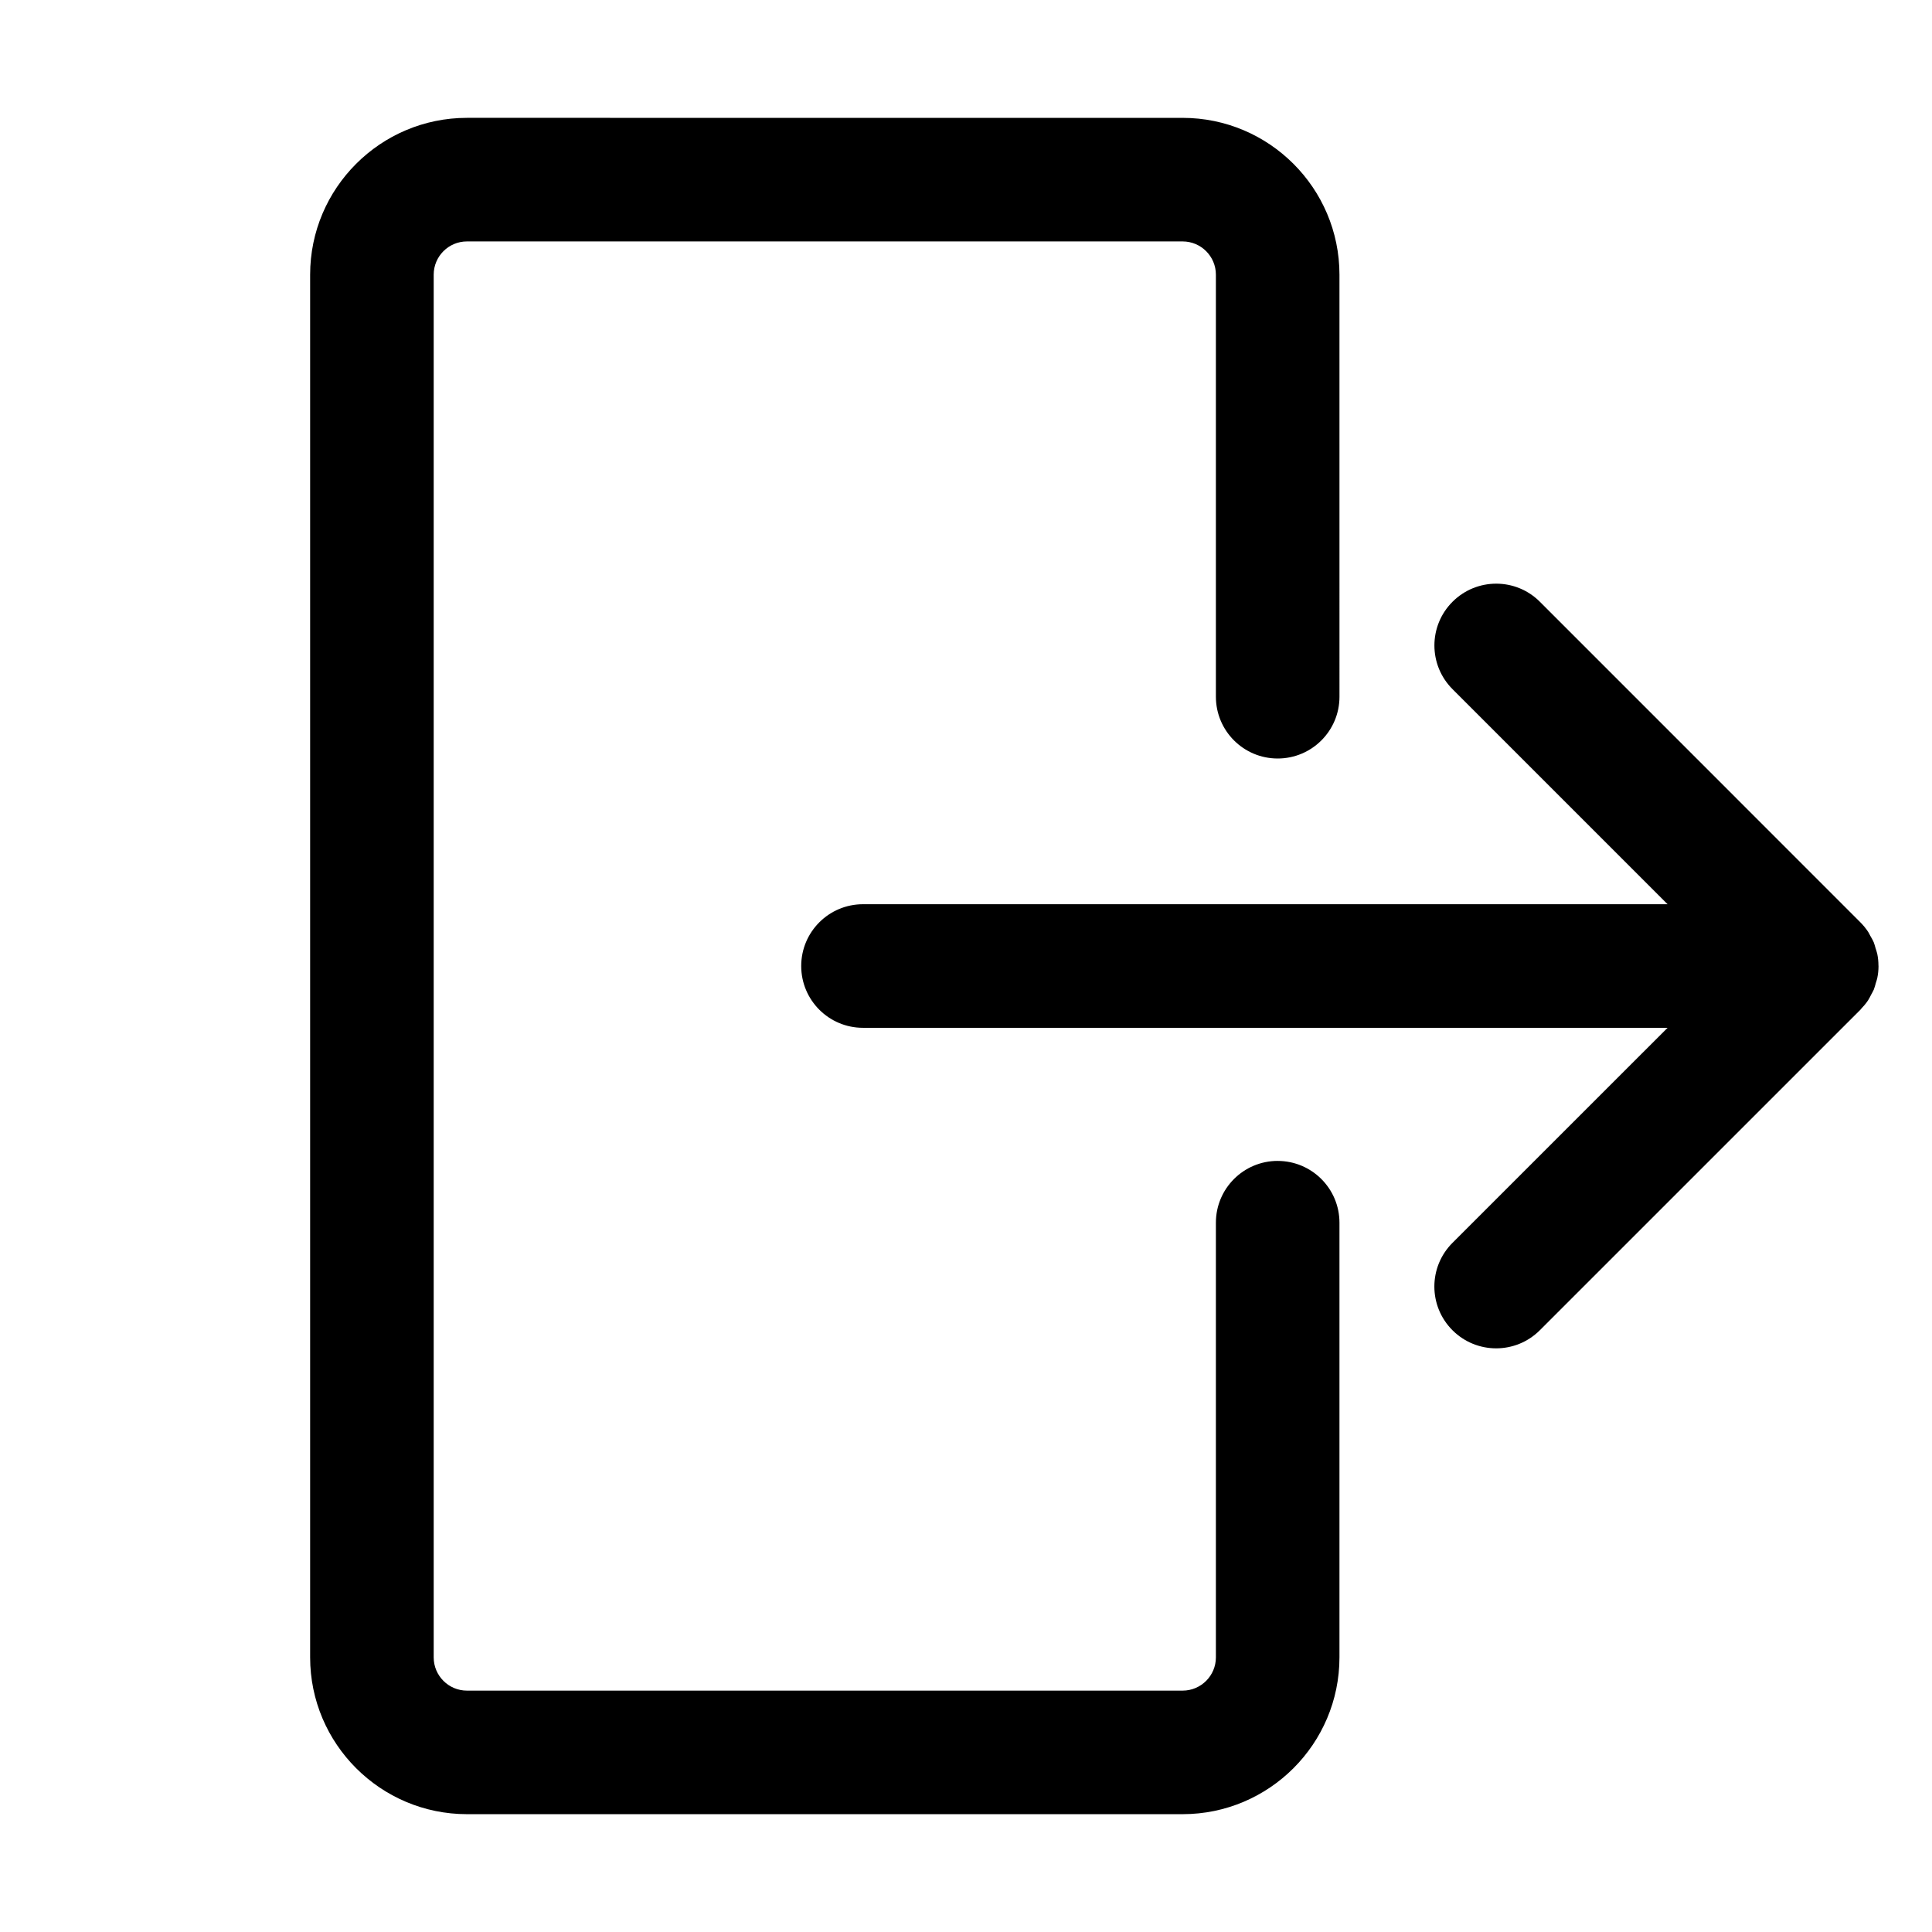
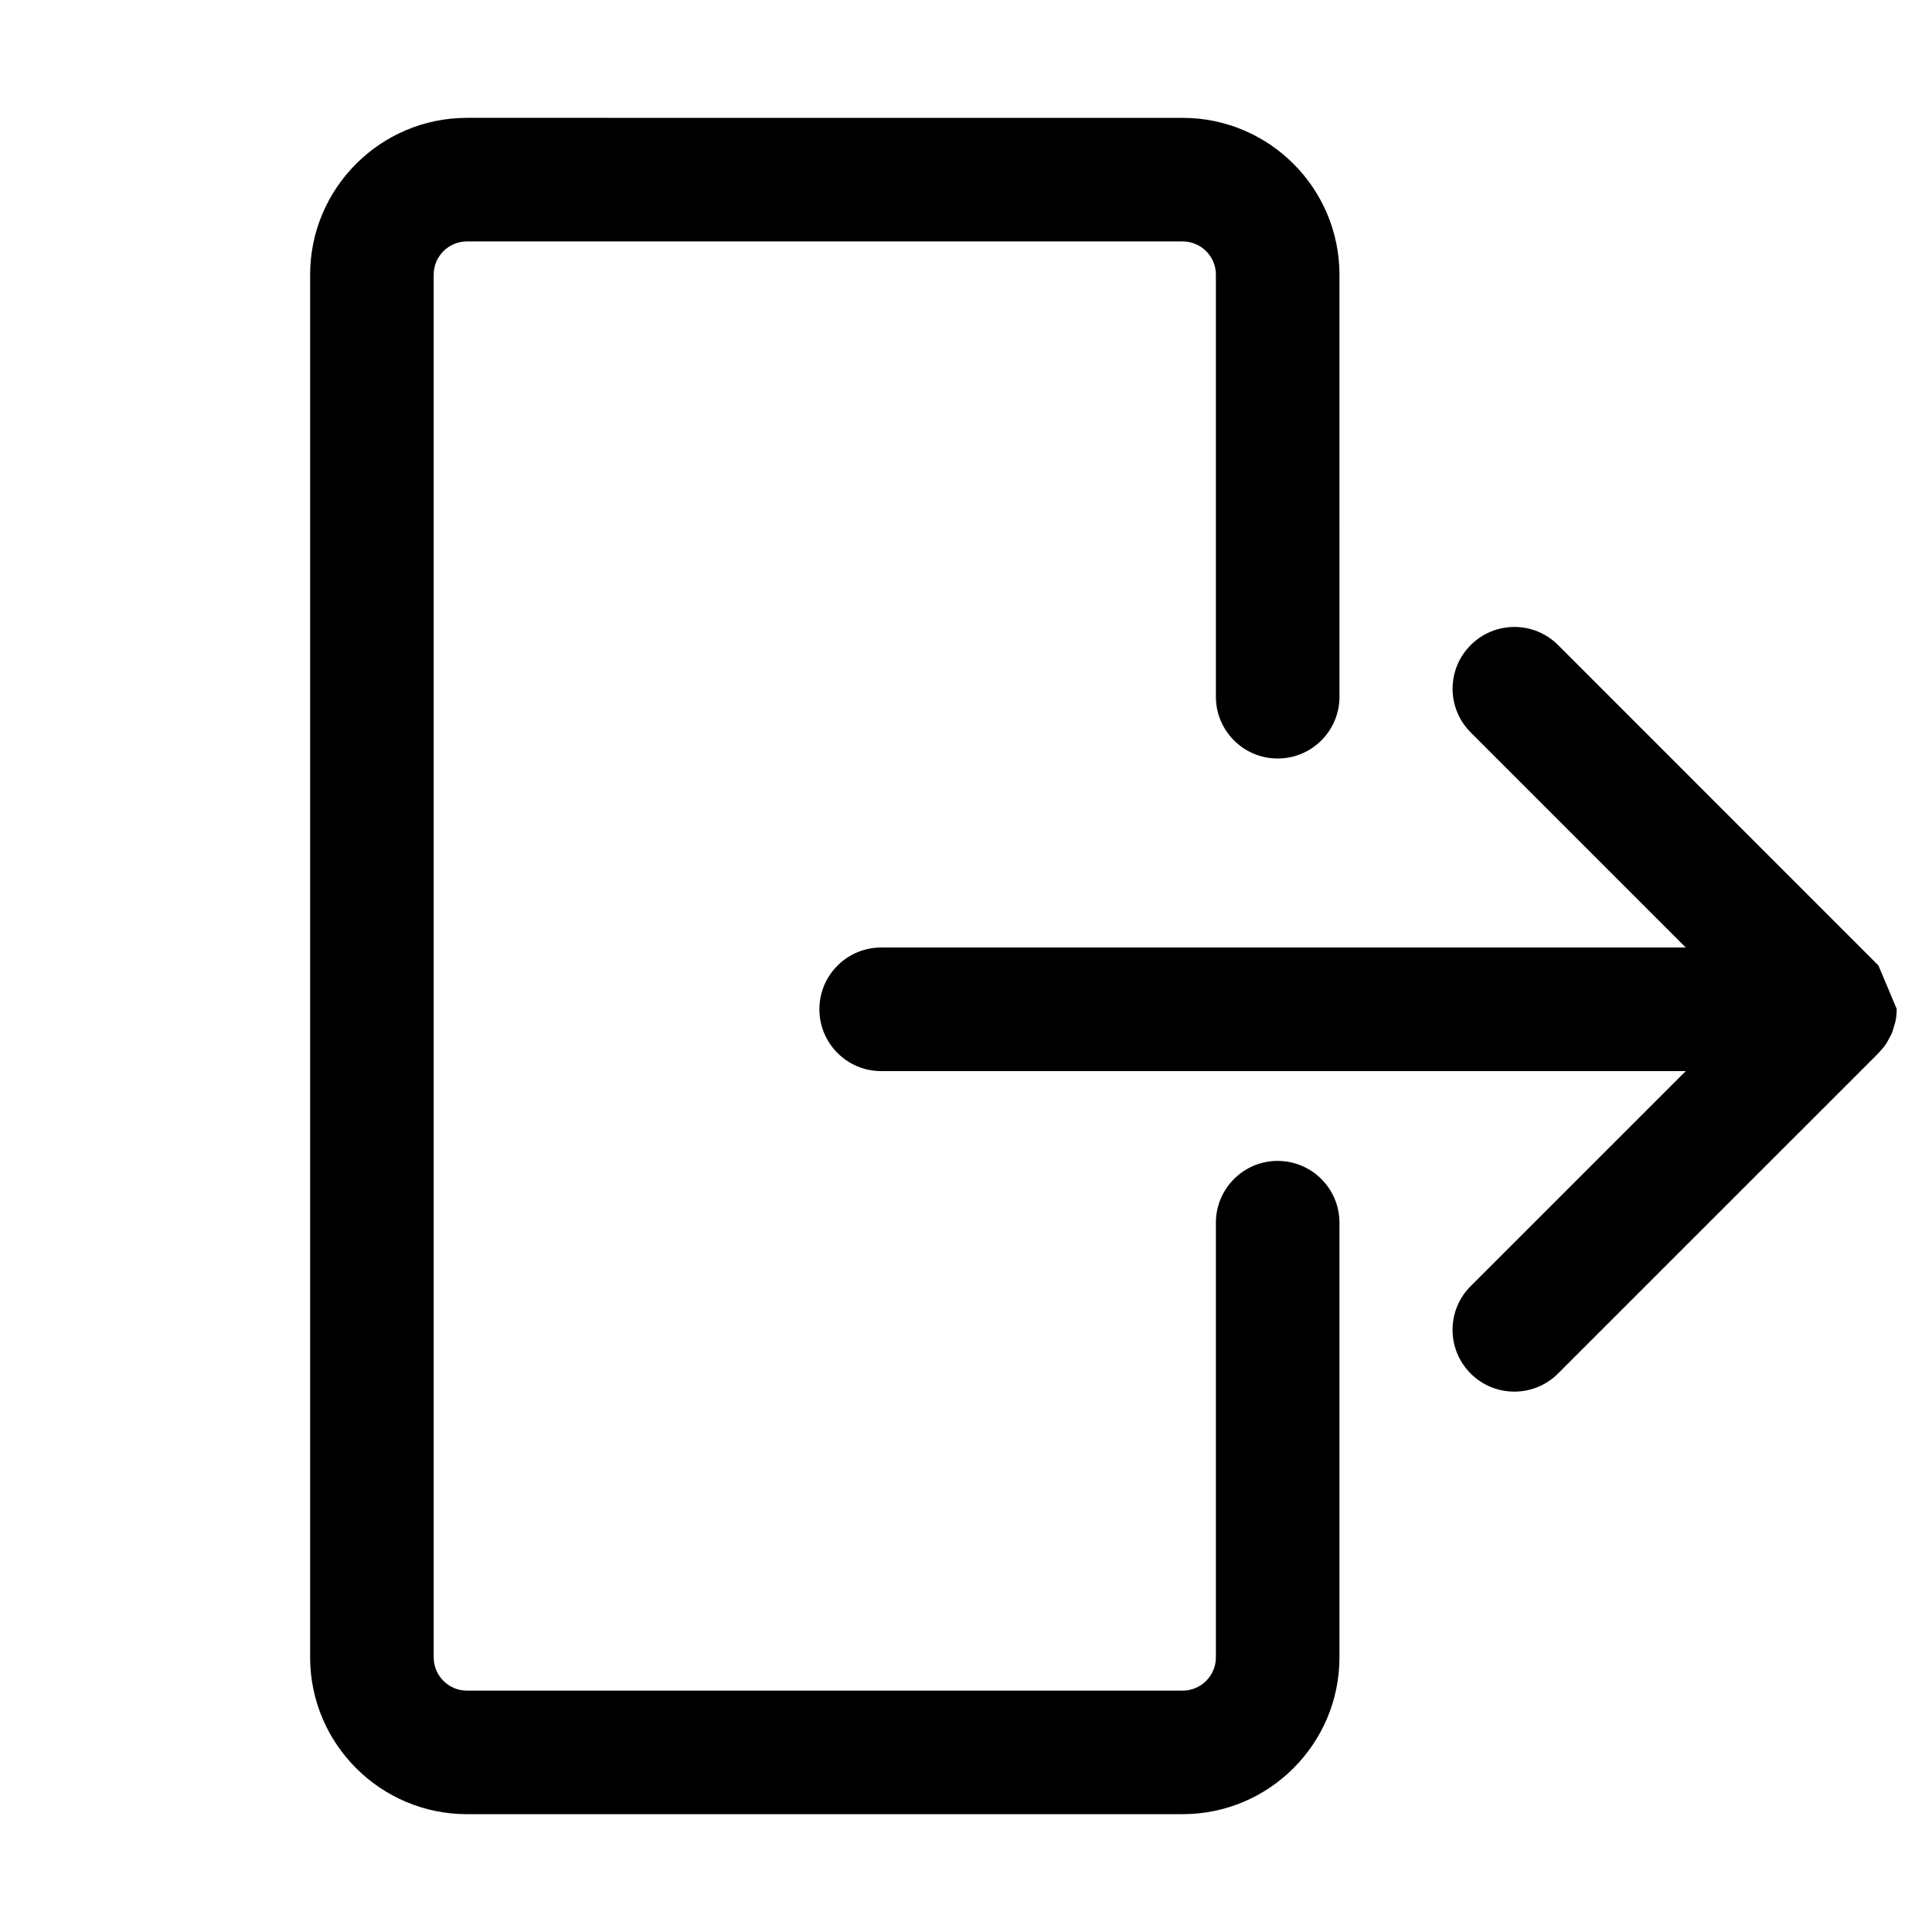
<svg xmlns="http://www.w3.org/2000/svg" fill="#000000" width="800px" height="800px" version="1.1" viewBox="144 144 512 512">
-   <path d="m641.81 399.87c-0.004-1.023-0.105-2.051-0.312-3.062-0.105-0.539-0.309-1.043-0.465-1.566-0.145-0.492-0.262-0.996-0.457-1.48-0.266-0.641-0.621-1.219-0.957-1.812-0.188-0.328-0.324-0.68-0.539-0.996-0.609-0.922-1.309-1.777-2.09-2.555l-84.902-84.922c-6.387-6.398-16.758-6.398-23.156 0-6.398 6.394-6.398 16.758 0 23.156l56.992 56.996h-213.22c-9.043 0-16.375 7.332-16.375 16.375s7.332 16.375 16.375 16.375h213.22l-57.004 56.992c-6.398 6.394-6.398 16.758 0 23.156 3.195 3.199 7.387 4.797 11.578 4.797s8.379-1.598 11.578-4.797l84.953-84.941c0.074-0.074 0.121-0.16 0.191-0.238 0.676-0.699 1.301-1.441 1.84-2.254 0.309-0.453 0.523-0.945 0.77-1.414 0.25-0.469 0.527-0.91 0.734-1.395 0.242-0.586 0.383-1.195 0.555-1.797 0.121-0.422 0.289-0.828 0.371-1.258 0.223-1.07 0.336-2.144 0.336-3.223v-0.004c0-0.047-0.016-0.094-0.016-0.133zm-159.21 51.781c-9.043 0-16.375 7.332-16.375 16.375v115.19c0 4.863-3.953 8.816-8.816 8.816h-189.66c-4.863 0-8.816-3.953-8.816-8.816v-366.42c0-4.863 3.953-8.816 8.816-8.816h189.66c4.863 0 8.816 3.953 8.816 8.816v111.84c0 9.043 7.332 16.375 16.375 16.375s16.375-7.332 16.375-16.375l-0.004-111.84c0-22.918-18.645-41.562-41.562-41.562l-189.66-0.004c-22.918 0-41.562 18.645-41.562 41.562v366.42c0 22.918 18.645 41.562 41.562 41.562h189.66c22.918 0 41.562-18.645 41.562-41.562v-115.18c0-9.043-7.336-16.375-16.375-16.375z" />
+   <path d="m641.81 399.87l-84.902-84.922c-6.387-6.398-16.758-6.398-23.156 0-6.398 6.394-6.398 16.758 0 23.156l56.992 56.996h-213.22c-9.043 0-16.375 7.332-16.375 16.375s7.332 16.375 16.375 16.375h213.22l-57.004 56.992c-6.398 6.394-6.398 16.758 0 23.156 3.195 3.199 7.387 4.797 11.578 4.797s8.379-1.598 11.578-4.797l84.953-84.941c0.074-0.074 0.121-0.16 0.191-0.238 0.676-0.699 1.301-1.441 1.84-2.254 0.309-0.453 0.523-0.945 0.77-1.414 0.25-0.469 0.527-0.91 0.734-1.395 0.242-0.586 0.383-1.195 0.555-1.797 0.121-0.422 0.289-0.828 0.371-1.258 0.223-1.07 0.336-2.144 0.336-3.223v-0.004c0-0.047-0.016-0.094-0.016-0.133zm-159.21 51.781c-9.043 0-16.375 7.332-16.375 16.375v115.19c0 4.863-3.953 8.816-8.816 8.816h-189.66c-4.863 0-8.816-3.953-8.816-8.816v-366.42c0-4.863 3.953-8.816 8.816-8.816h189.66c4.863 0 8.816 3.953 8.816 8.816v111.84c0 9.043 7.332 16.375 16.375 16.375s16.375-7.332 16.375-16.375l-0.004-111.84c0-22.918-18.645-41.562-41.562-41.562l-189.66-0.004c-22.918 0-41.562 18.645-41.562 41.562v366.42c0 22.918 18.645 41.562 41.562 41.562h189.66c22.918 0 41.562-18.645 41.562-41.562v-115.18c0-9.043-7.336-16.375-16.375-16.375z" />
</svg>